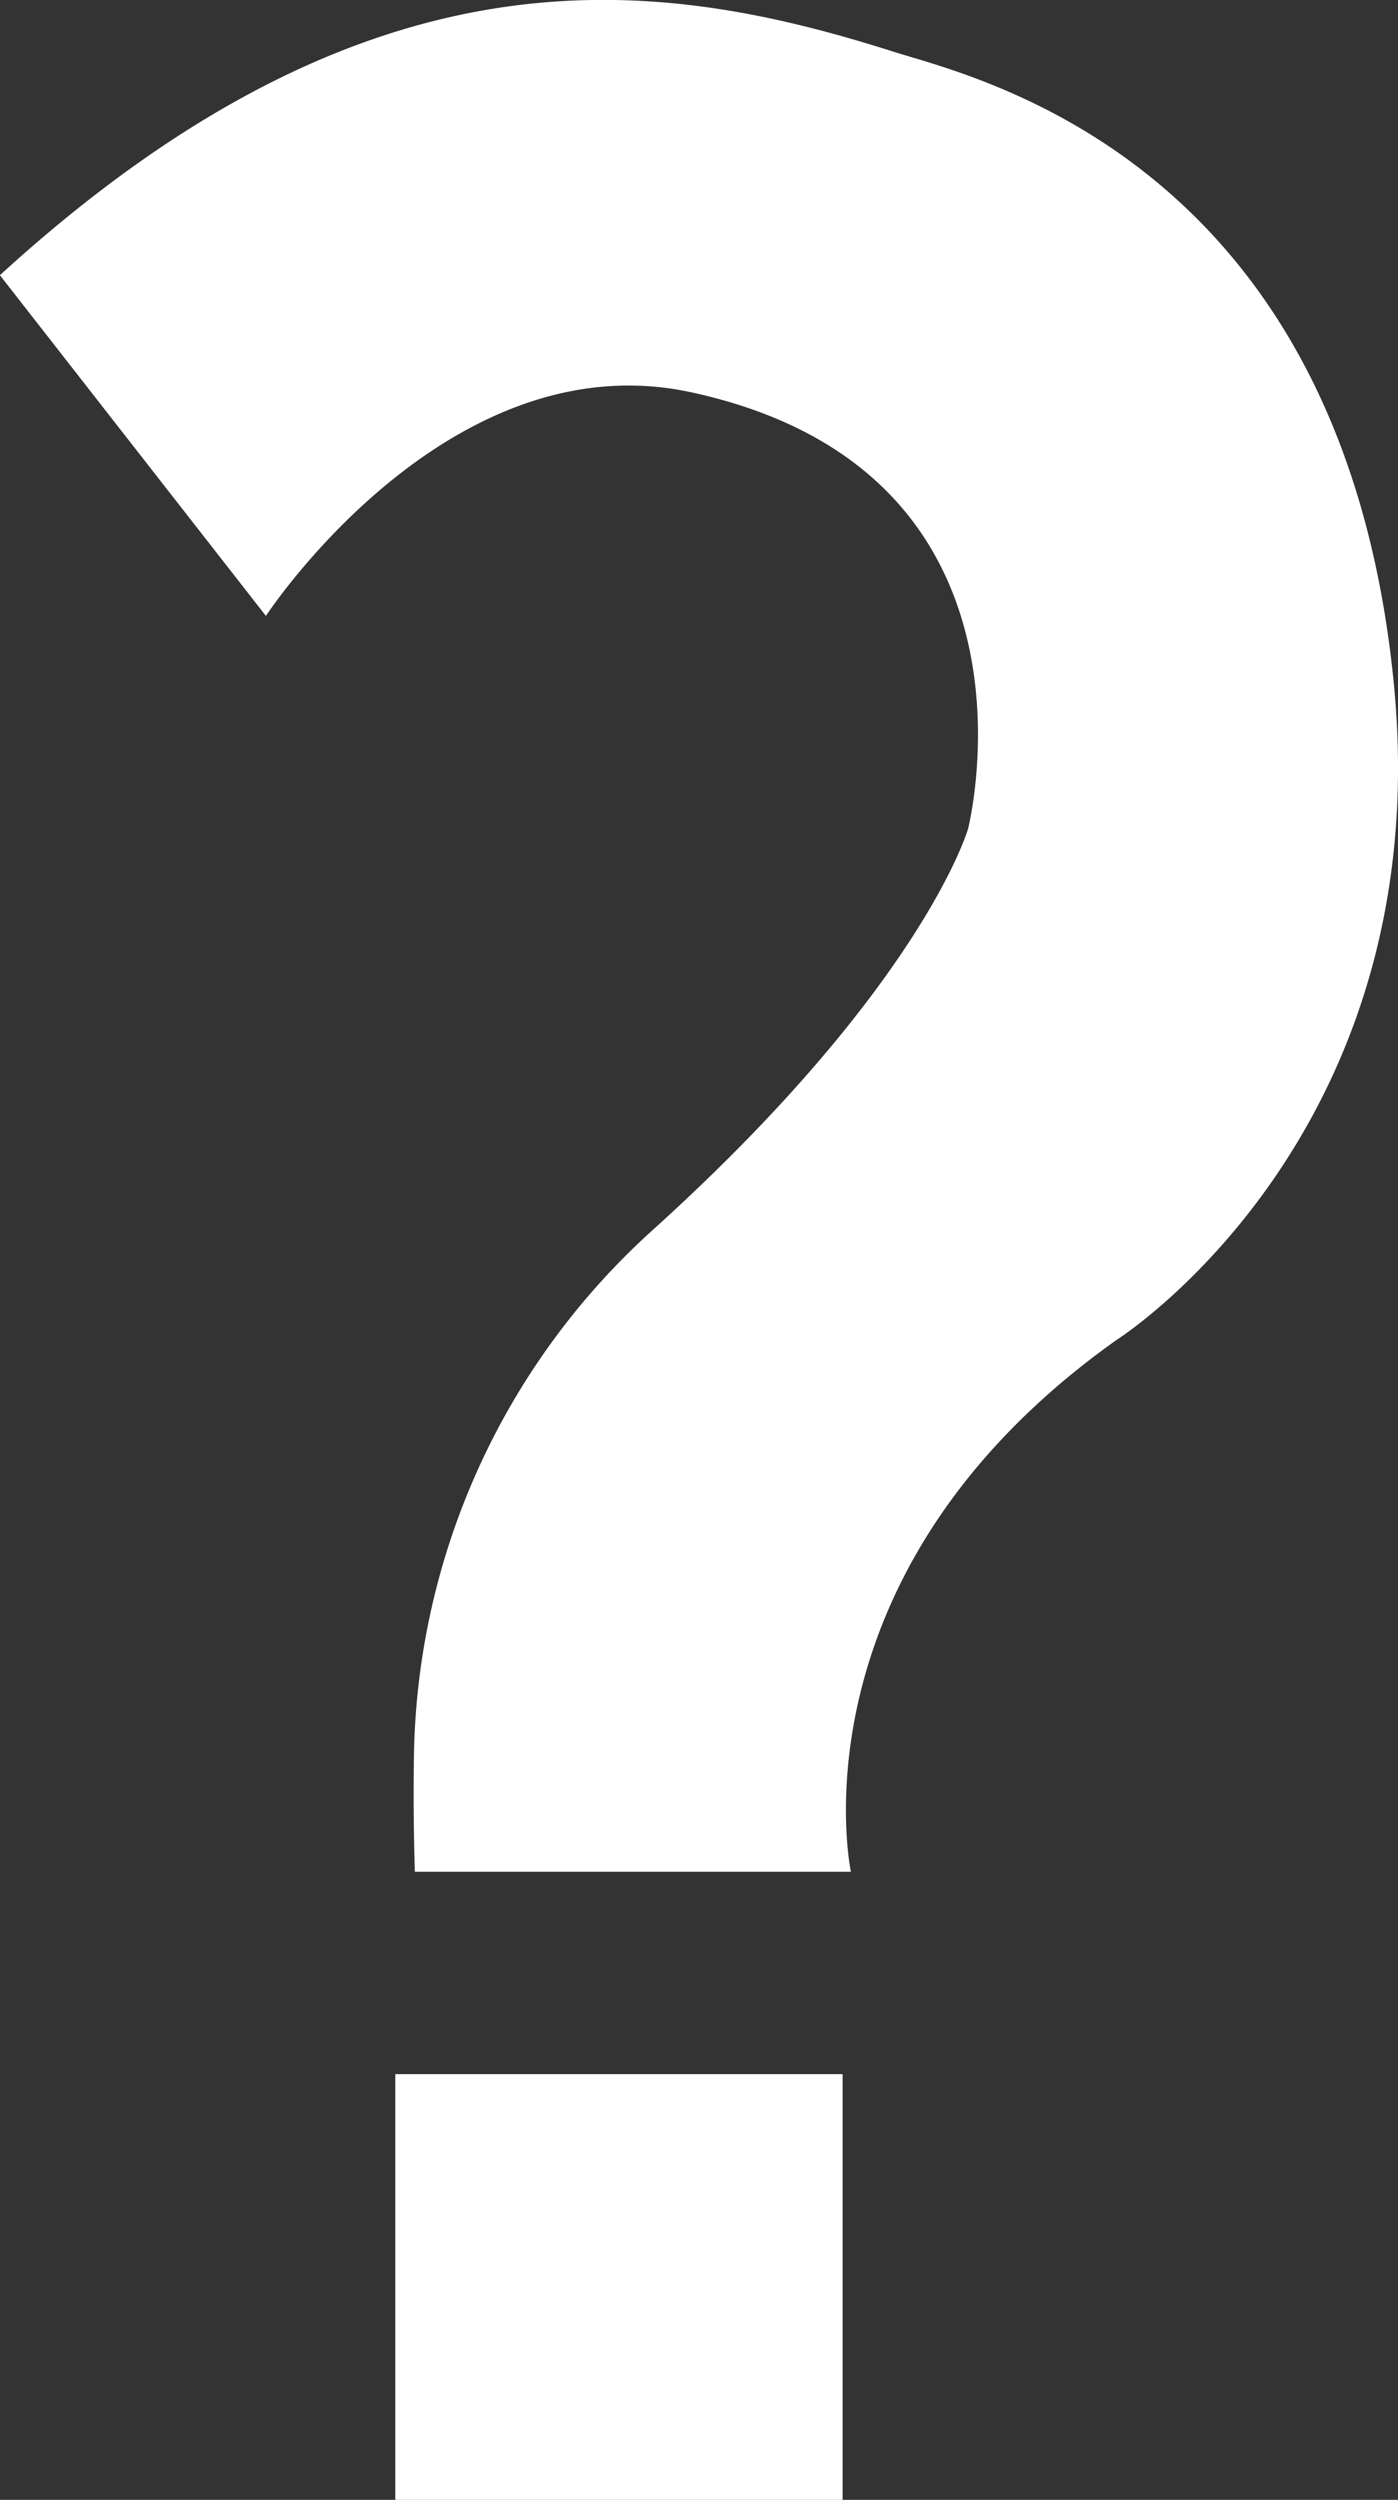
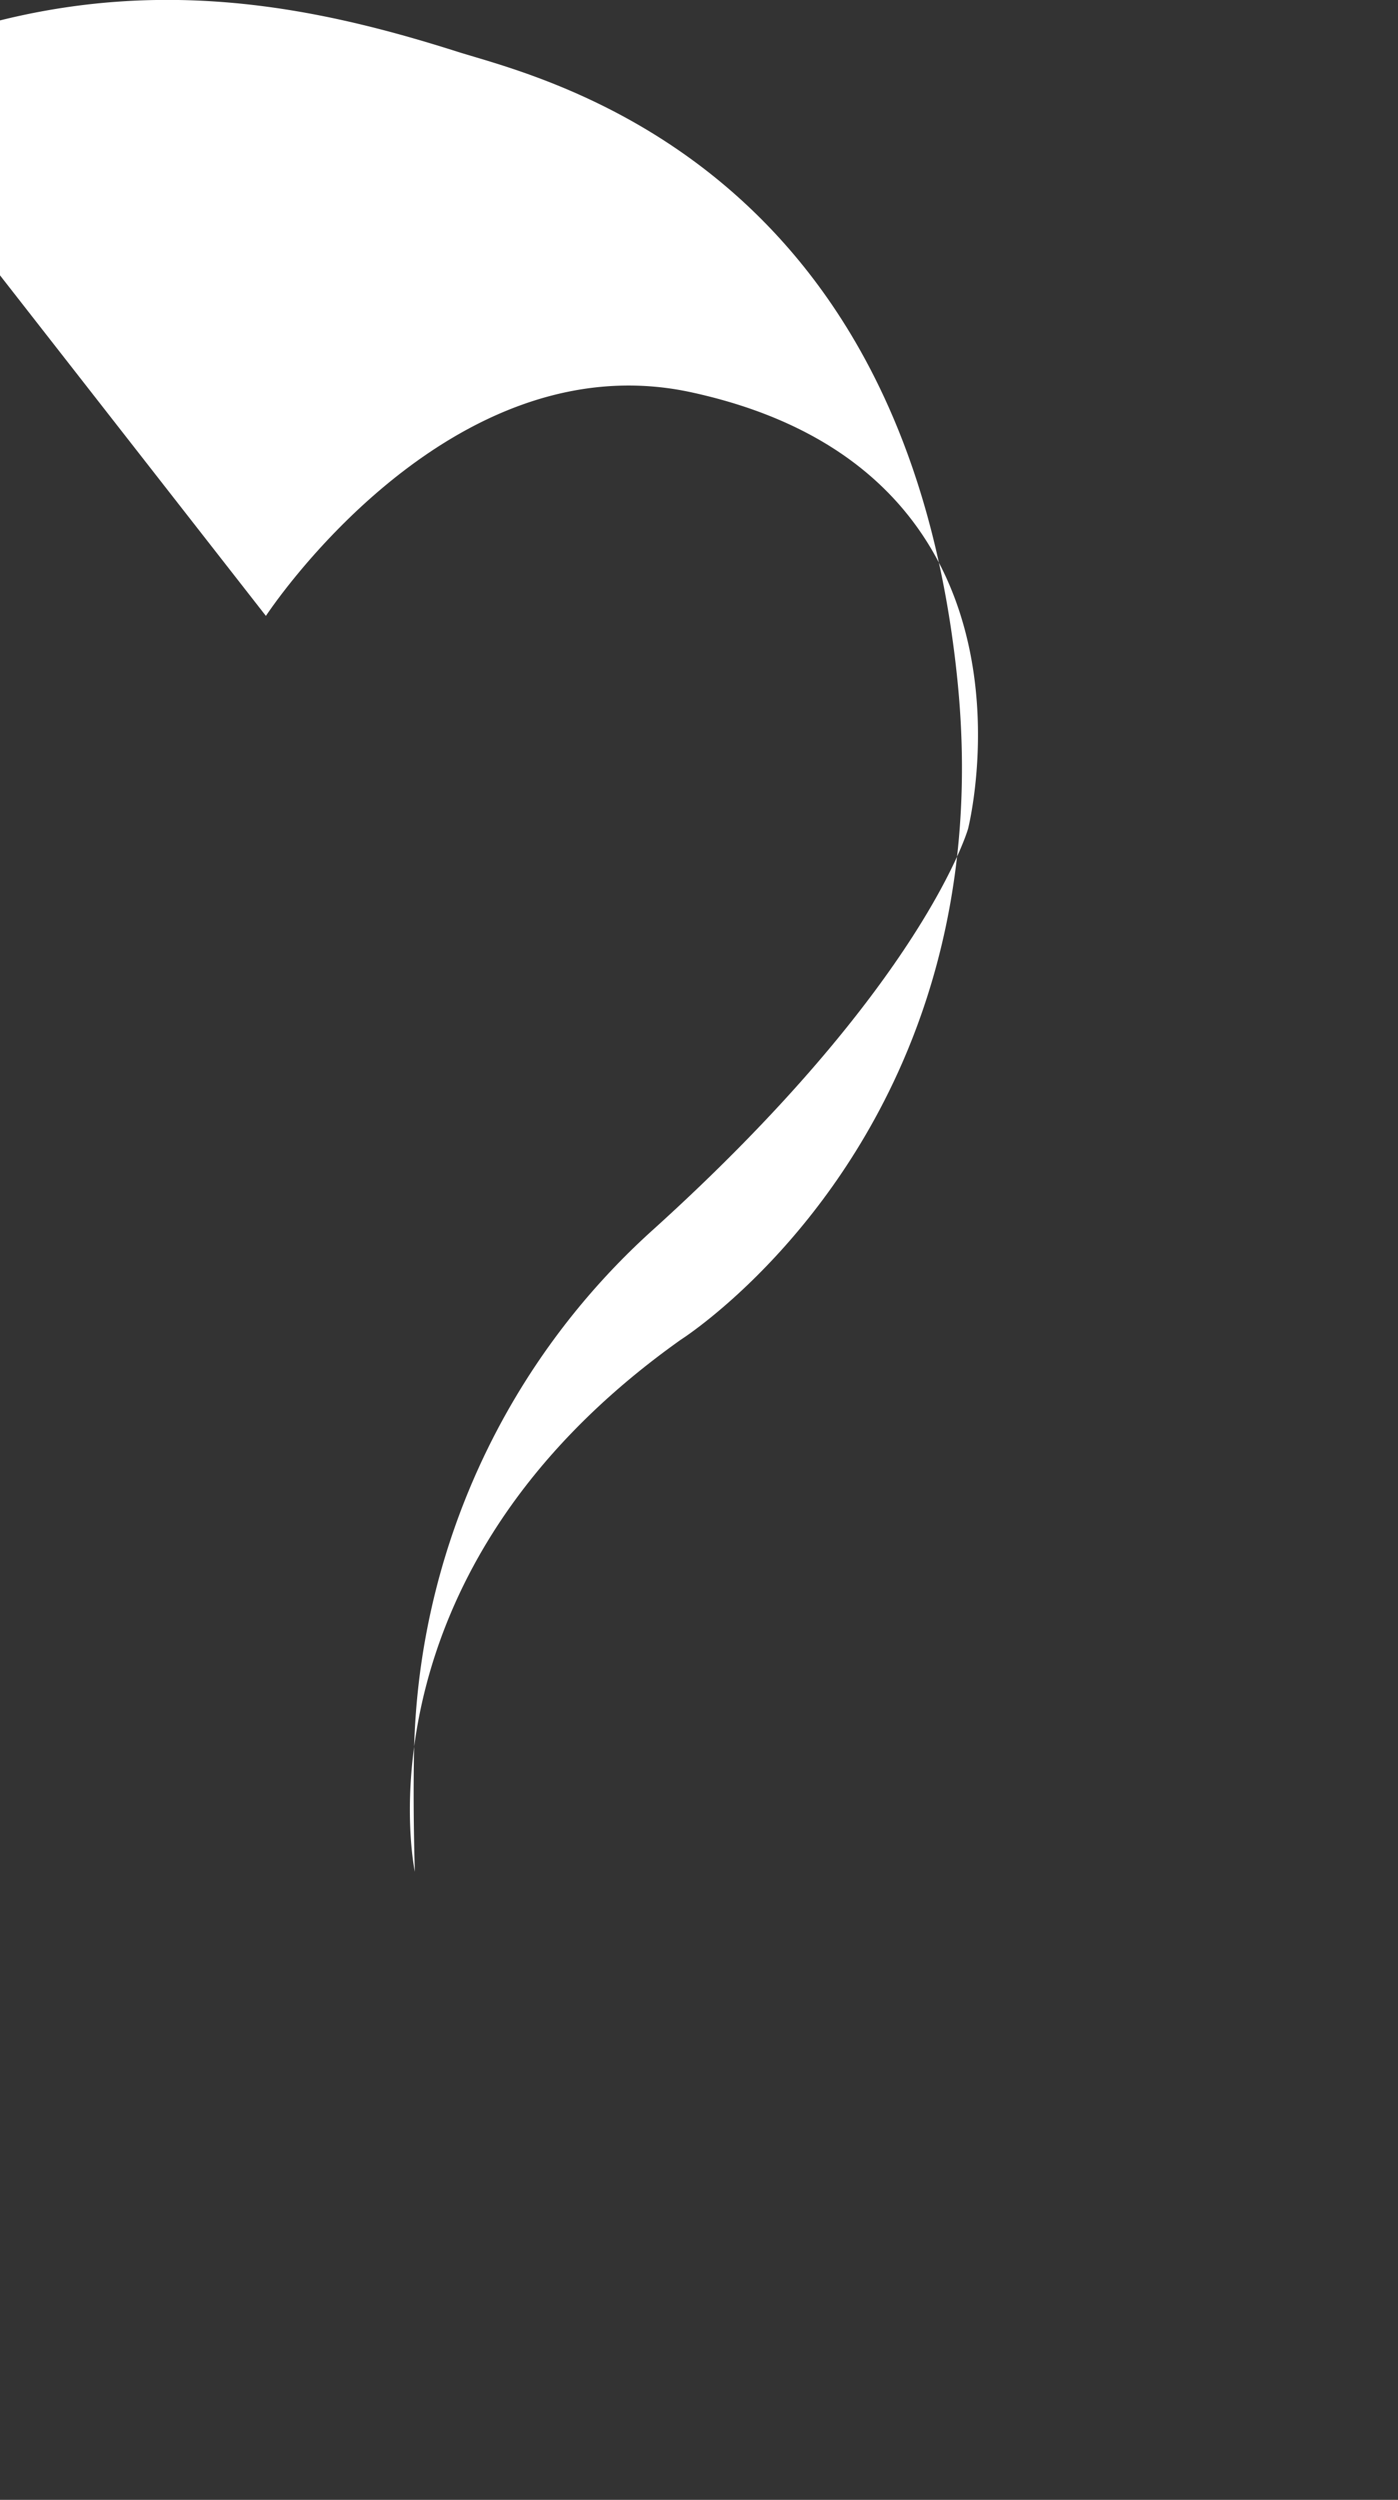
<svg xmlns="http://www.w3.org/2000/svg" width="30.656" height="54.785" viewBox="0 0 30.656 54.785">
  <rect x="0" y="0" width="30.656" height="54.785" fill="#333333" stroke="none" />
  <g id="Group_216" data-name="Group 216" transform="translate(-155.687 -348.225)">
-     <path id="Path_181" data-name="Path 181" d="M155.687,354.259l5.831,7.464s3.967-6.066,9.331-4.9c8.057,1.752,6.066,9.566,6.066,9.566s-.981,3.43-6.908,8.786a15.839,15.839,0,0,0-5.24,11.4q-.025,1.23.017,2.67h9.562s-1.4-6.531,5.834-11.661c0,0,7.082-4.481,6.063-14.462-1.164-11.43-9.184-13.2-10.961-13.763-5.133-1.633-11.43-2.565-19.6,4.9" fill="#fff" />
-     <rect id="Rectangle_1541" data-name="Rectangle 1541" width="9.809" height="9.331" transform="translate(164.355 393.68)" fill="#fff" />
+     <path id="Path_181" data-name="Path 181" d="M155.687,354.259l5.831,7.464s3.967-6.066,9.331-4.9c8.057,1.752,6.066,9.566,6.066,9.566s-.981,3.43-6.908,8.786a15.839,15.839,0,0,0-5.24,11.4q-.025,1.23.017,2.67s-1.4-6.531,5.834-11.661c0,0,7.082-4.481,6.063-14.462-1.164-11.43-9.184-13.2-10.961-13.763-5.133-1.633-11.43-2.565-19.6,4.9" fill="#fff" />
  </g>
</svg>